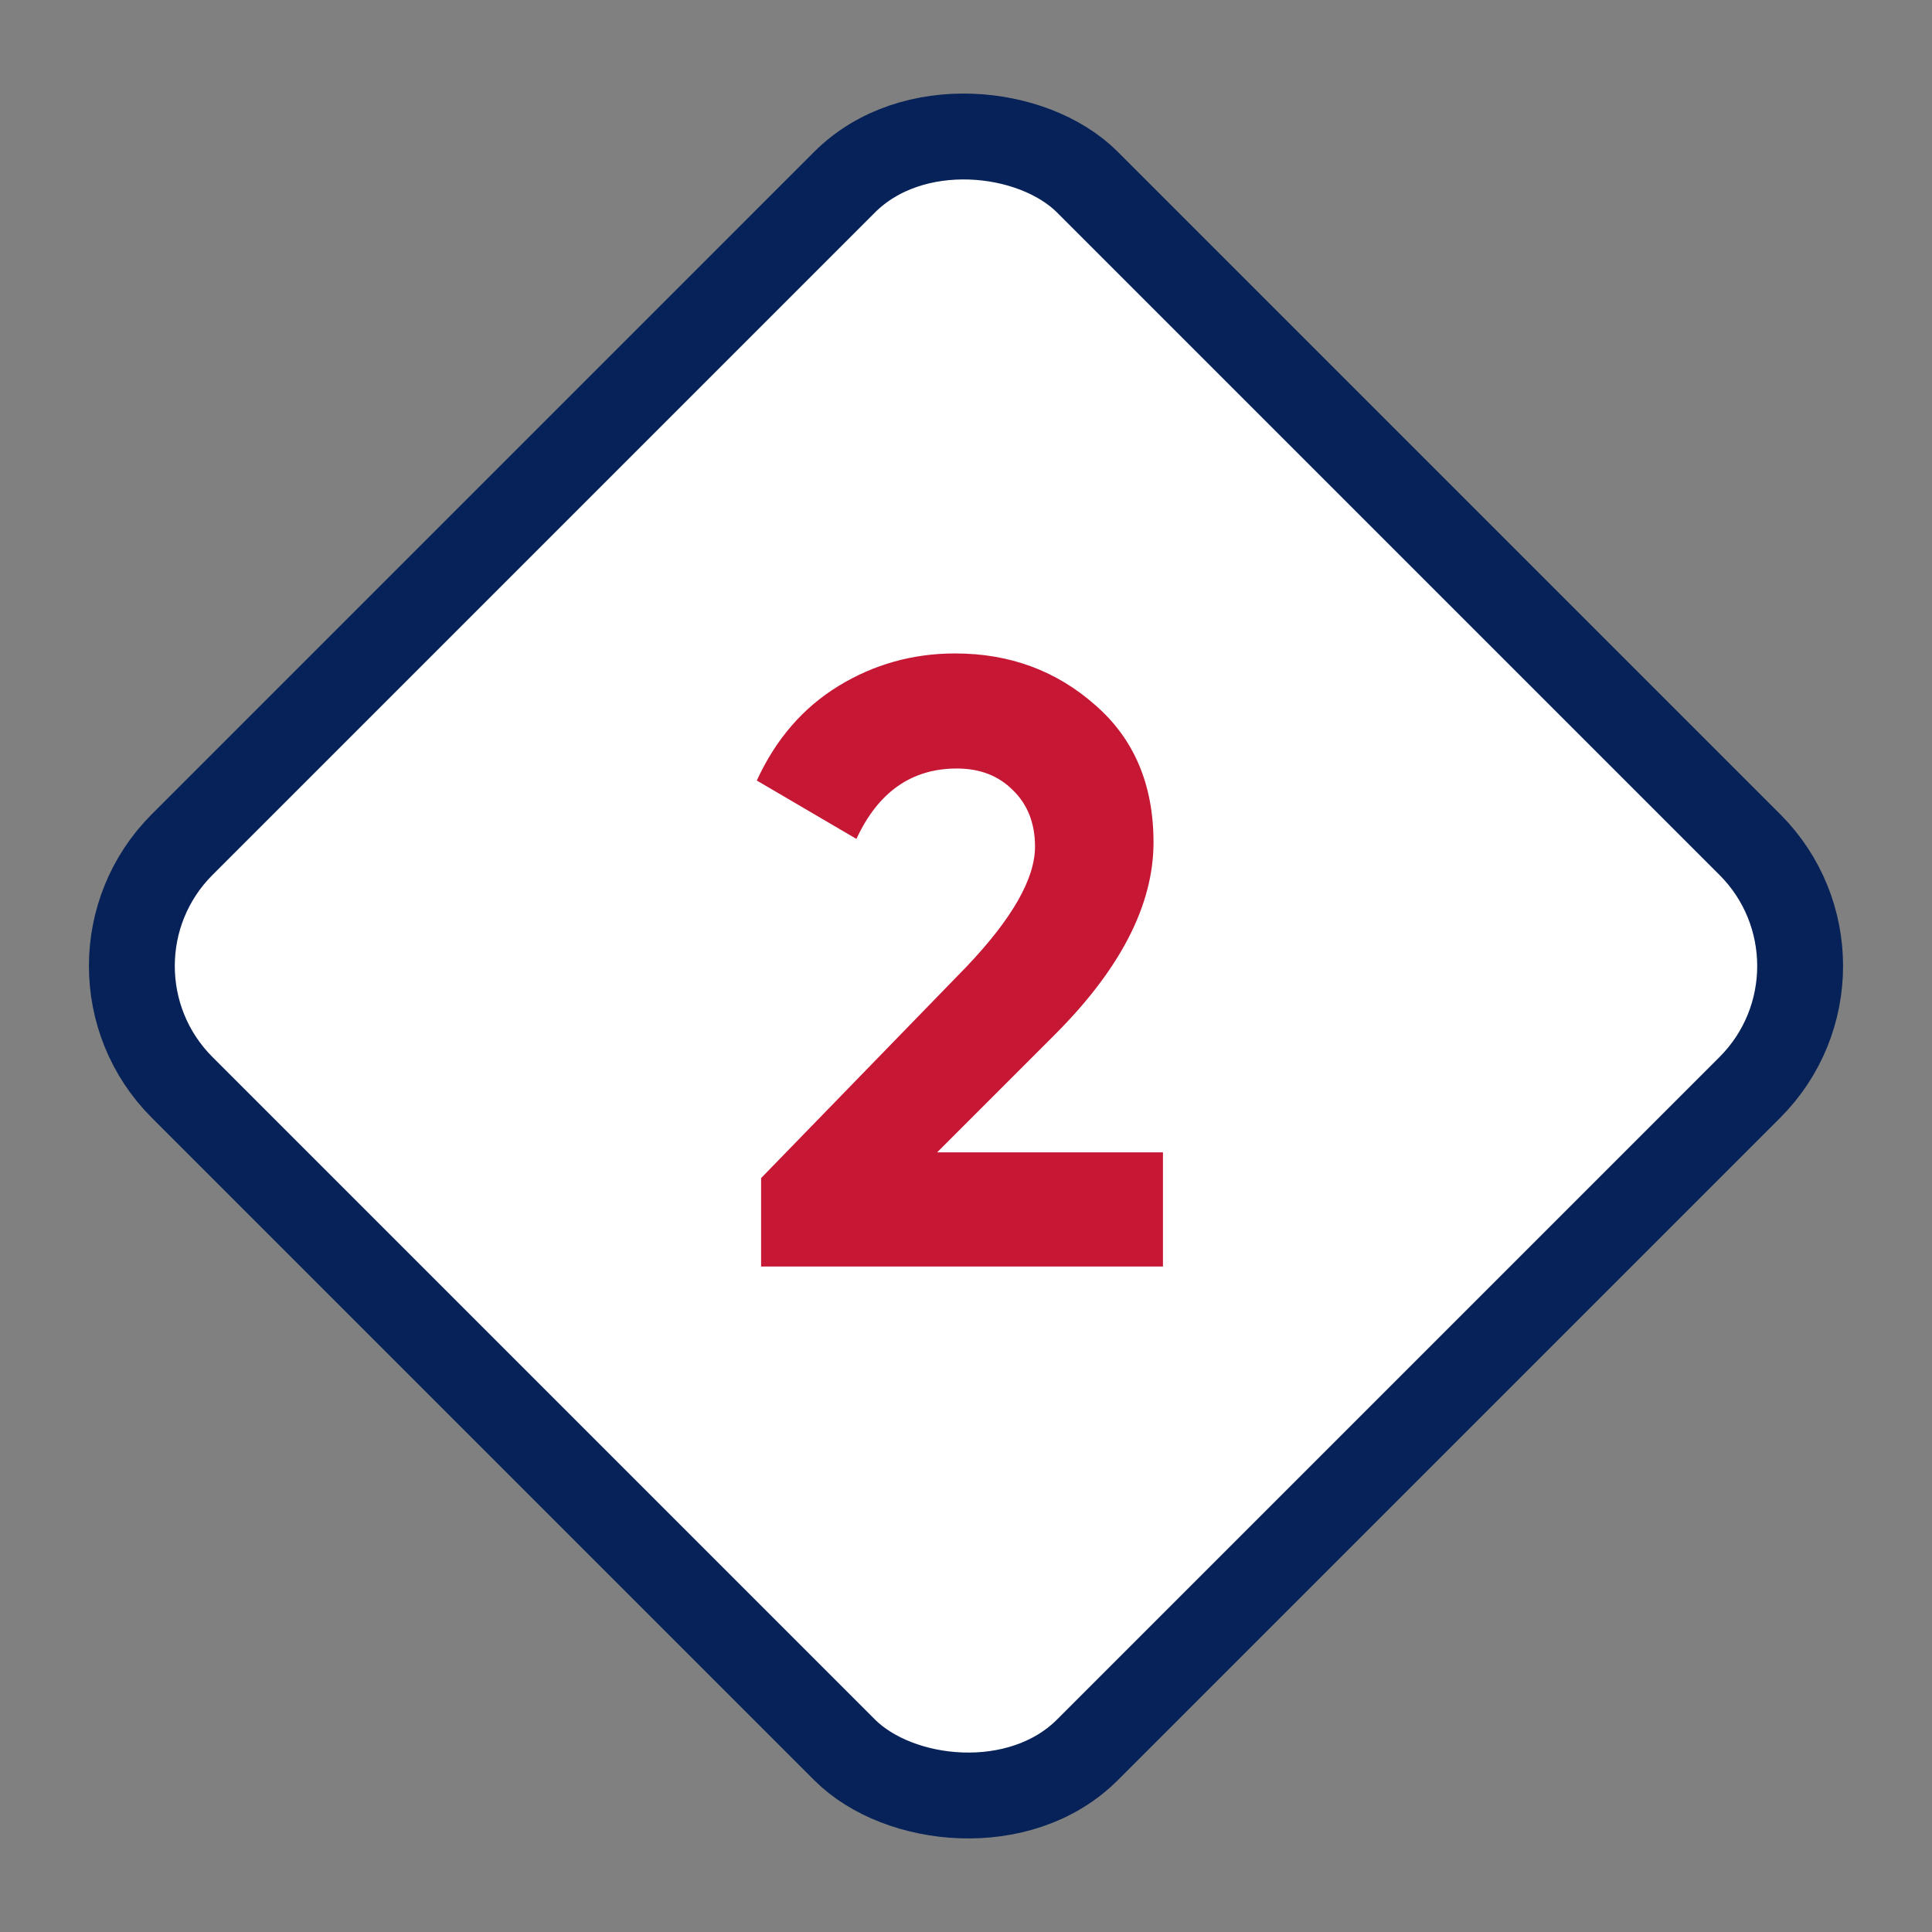
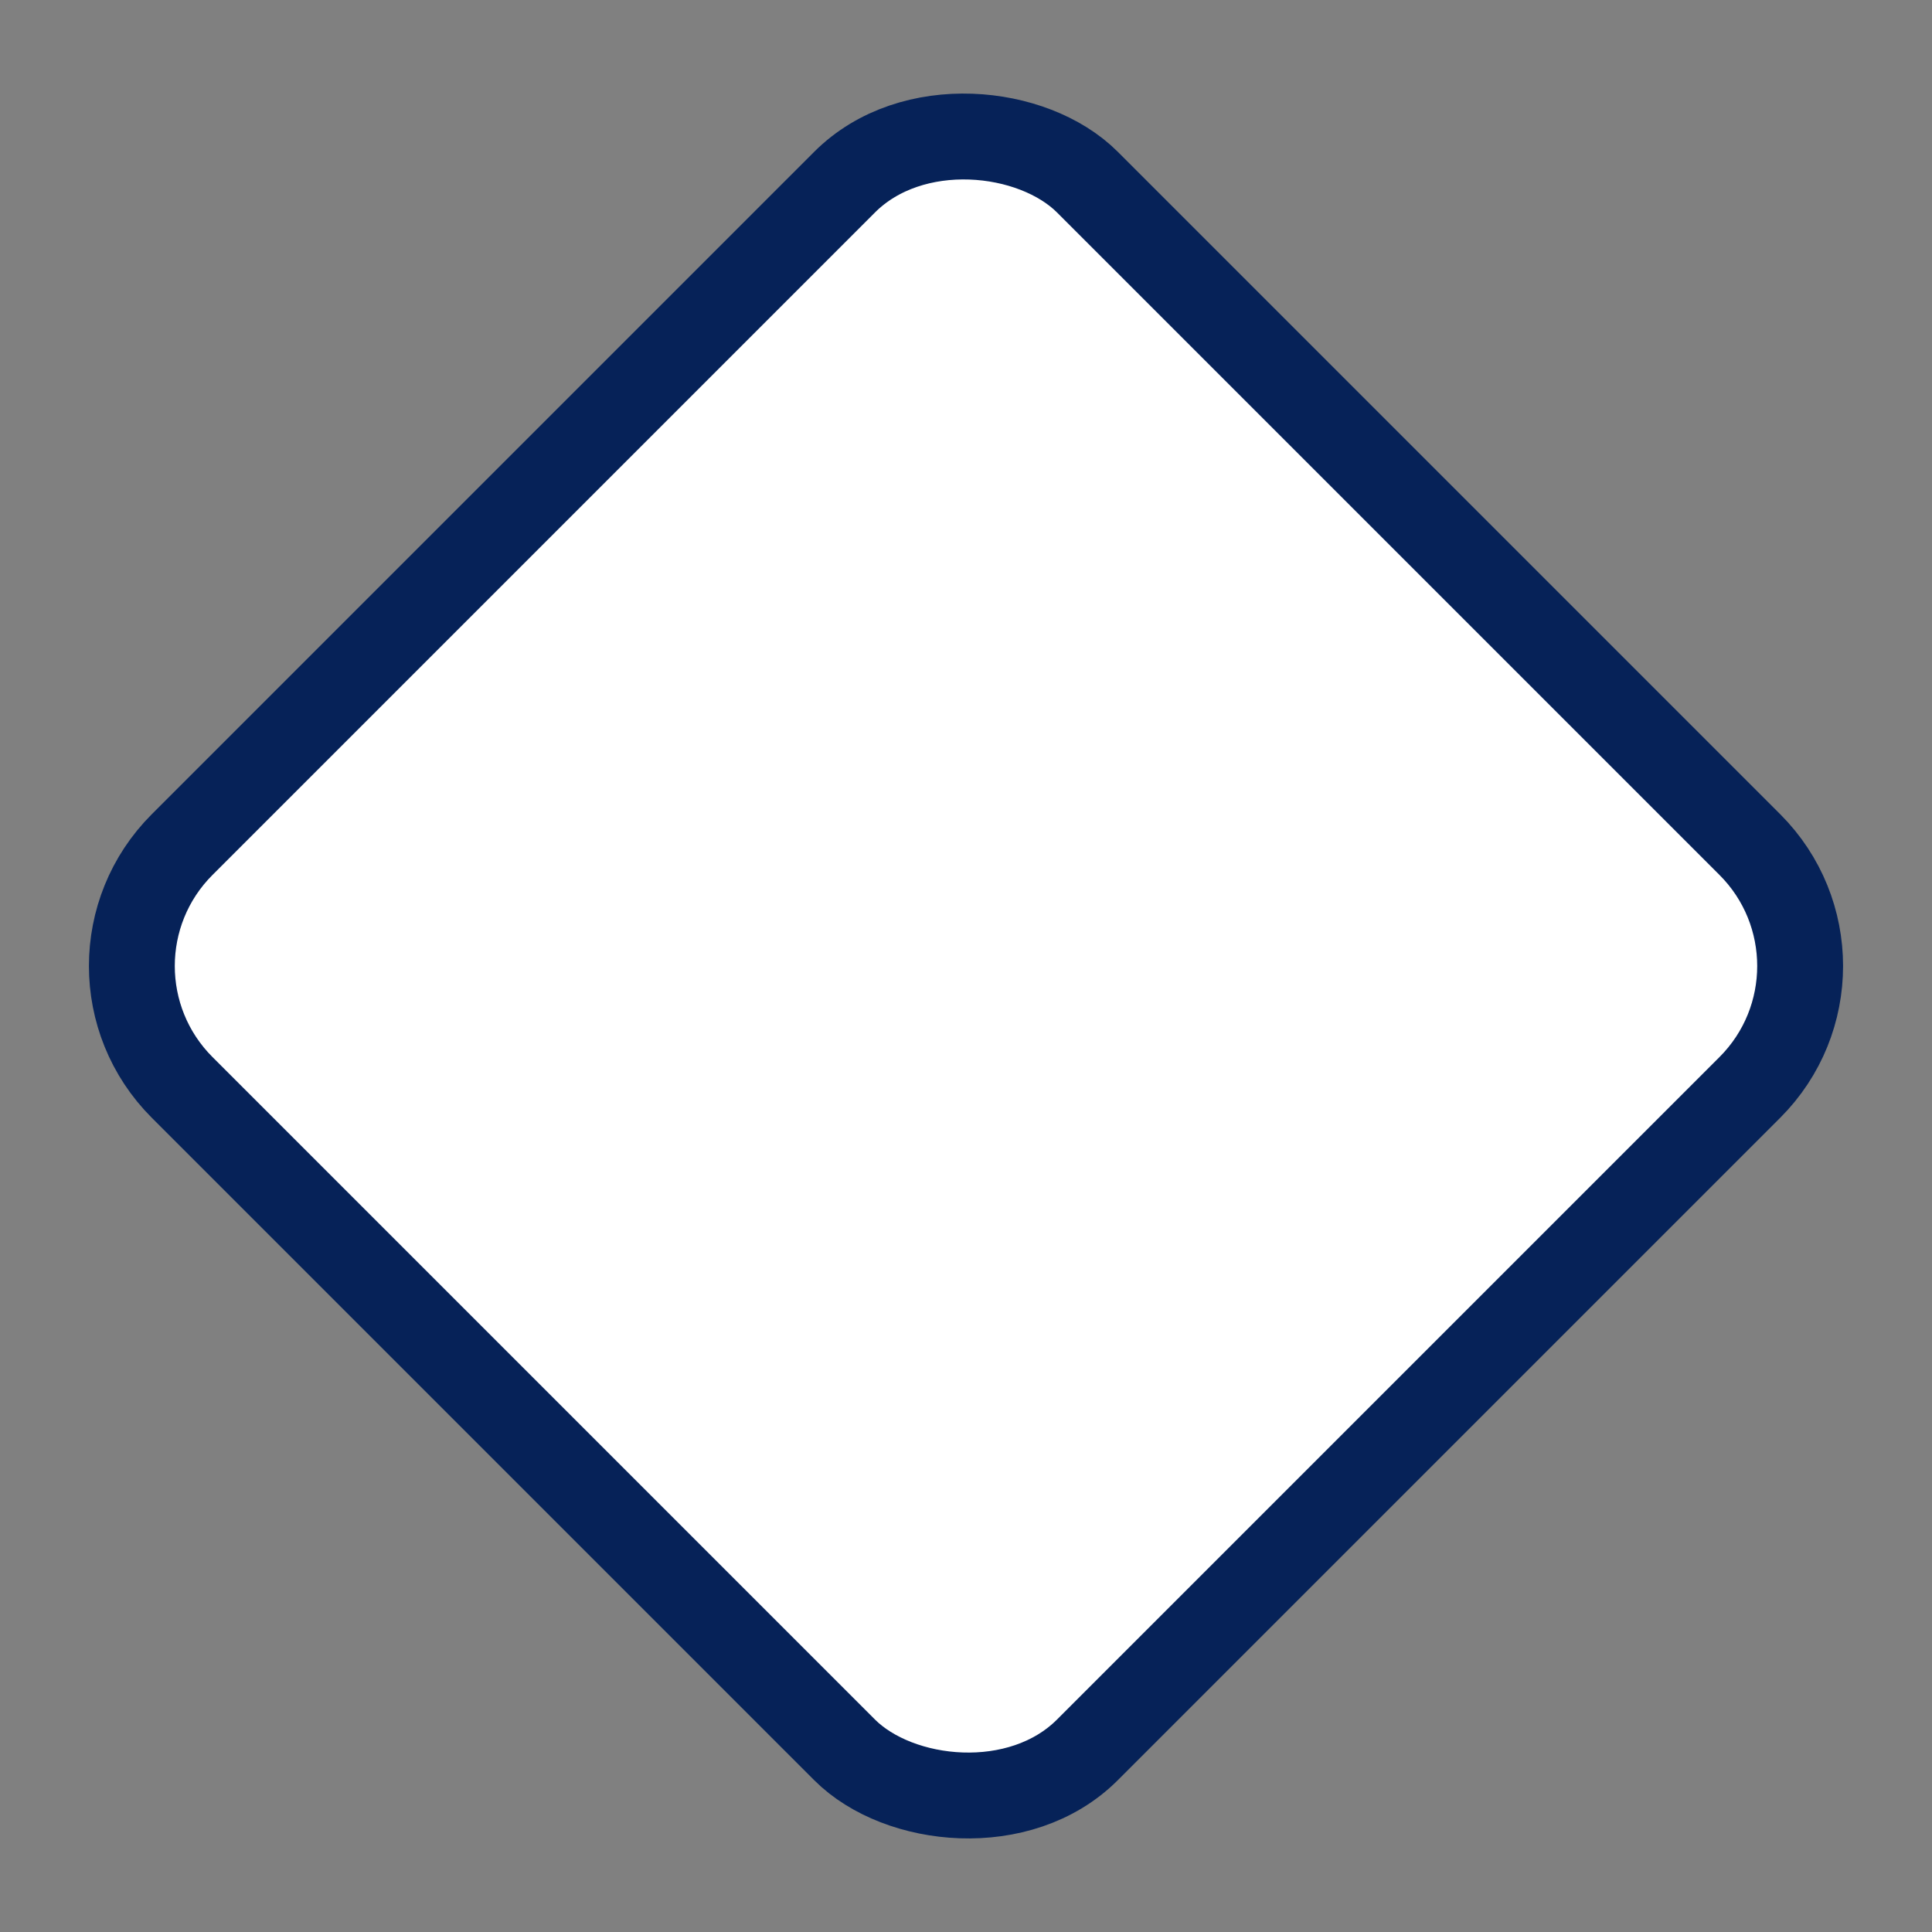
<svg xmlns="http://www.w3.org/2000/svg" width="90" height="90" viewBox="0 0 90 90" fill="none">
  <rect x="0" y="0" width="90" height="90" fill="#808080" stroke="none" />
  <rect x="87.171" y="45" width="59.639" height="59.639" rx="8" transform="rotate(135 87.171 45)" fill="white" stroke="#062258" stroke-width="4" />
-   <path d="M35.455 59V54.88L45.015 45.04C47.148 42.8 48.215 40.933 48.215 39.44C48.215 38.347 47.868 37.467 47.175 36.8C46.508 36.133 45.642 35.8 44.575 35.8C42.468 35.8 40.908 36.893 39.895 39.08L35.255 36.36C36.135 34.44 37.402 32.973 39.055 31.96C40.708 30.947 42.522 30.44 44.495 30.44C47.028 30.44 49.202 31.24 51.015 32.84C52.828 34.413 53.735 36.547 53.735 39.24C53.735 42.147 52.202 45.133 49.135 48.2L43.655 53.68H54.175V59H35.455Z" fill="#C61734" />
</svg>